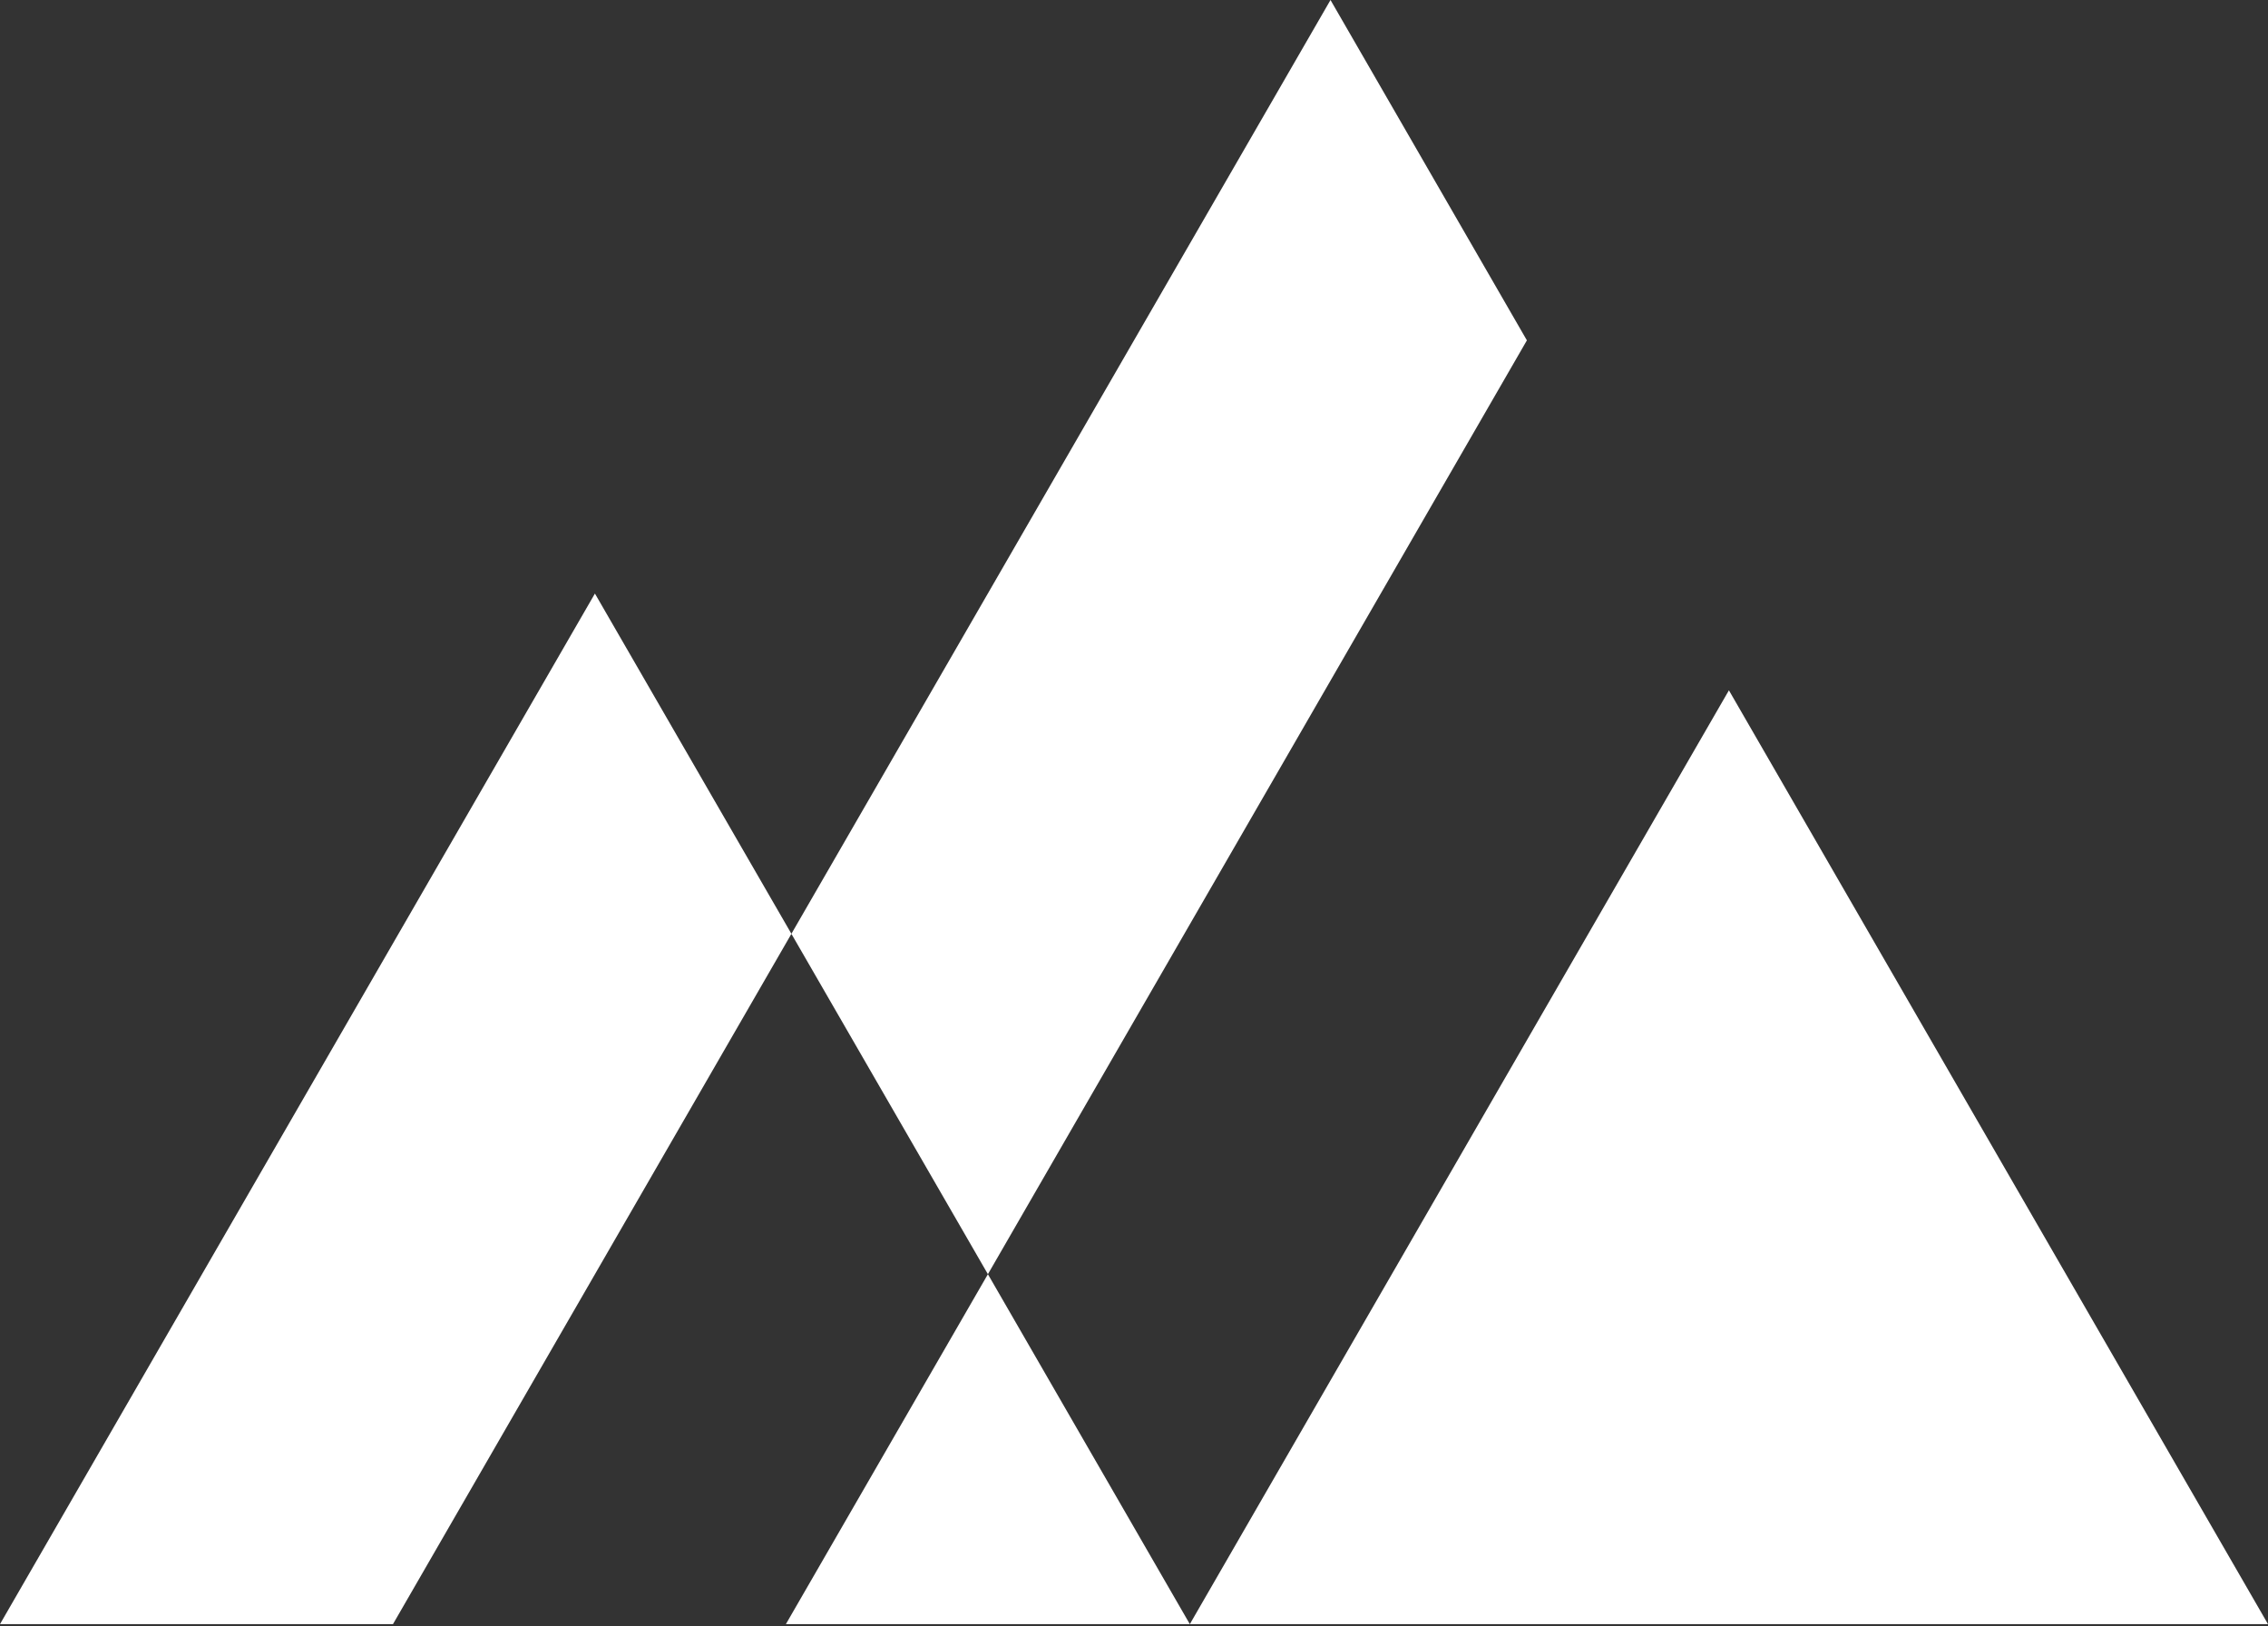
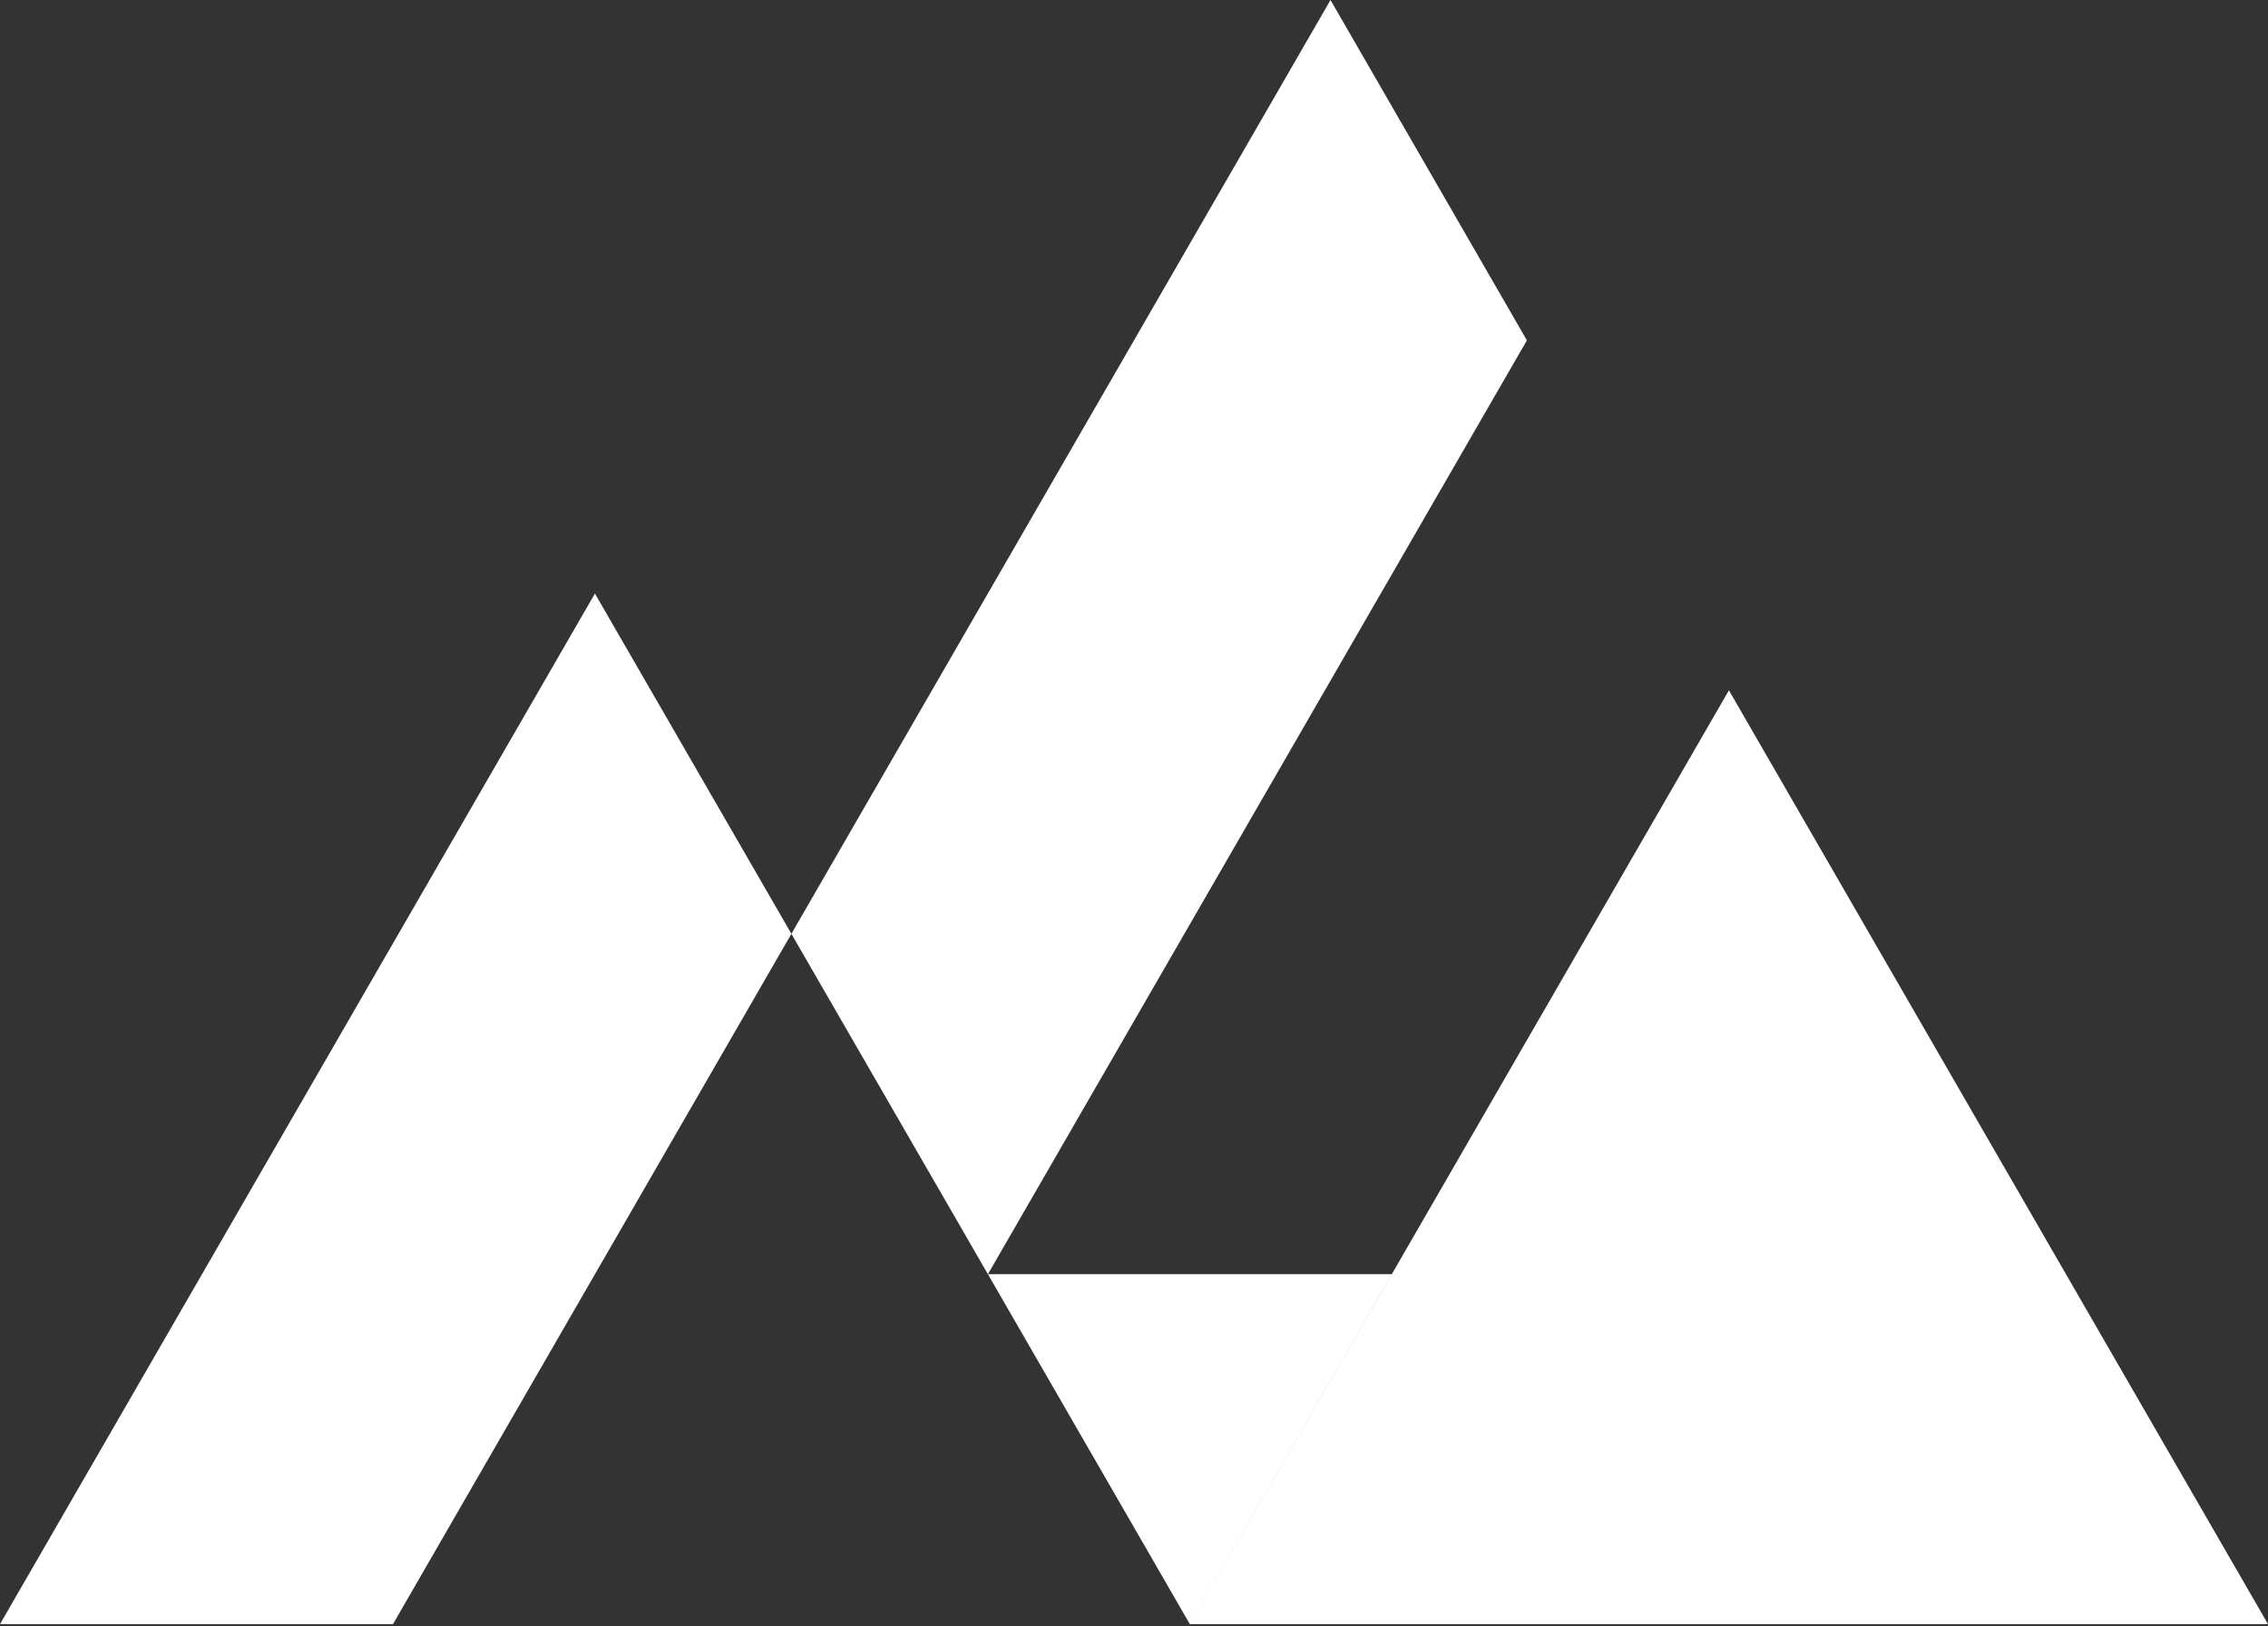
<svg xmlns="http://www.w3.org/2000/svg" viewBox="0 0 1000 716.99">
  <rect x="0" y="0" width="1000" height="716.99" fill="#333333" stroke="none" />
  <g id="a" data-name="Livello 1" image-rendering="optimizeQuality" shape-rendering="geometricPrecision" text-rendering="geometricPrecision">
    <g id="b" data-name="Layer_1">
-       <path d="M524.63,715.98h475.37c-76.64-132.75-161.05-278.95-237.69-411.66l-86.64,150-151.05,261.66-89.04-154.28-86.64-150.04C428.17,274.45,507.38,137.25,586.64,0l86.59,150.04c-79.21,137.21-158.43,274.45-237.64,411.66l-89.08,154.28h178.12ZM0,715.98l262.31-454.32,86.64,150-175.68,304.32H0Z" style="fill: #ffffff; fill-rule: evenodd;" />
+       <path d="M524.63,715.98h475.37c-76.64-132.75-161.05-278.95-237.69-411.66l-86.64,150-151.05,261.66-89.04-154.28-86.64-150.04C428.17,274.45,507.38,137.25,586.64,0l86.59,150.04c-79.21,137.21-158.43,274.45-237.64,411.66h178.12ZM0,715.98l262.31-454.32,86.64,150-175.68,304.32H0Z" style="fill: #ffffff; fill-rule: evenodd;" />
    </g>
  </g>
</svg>